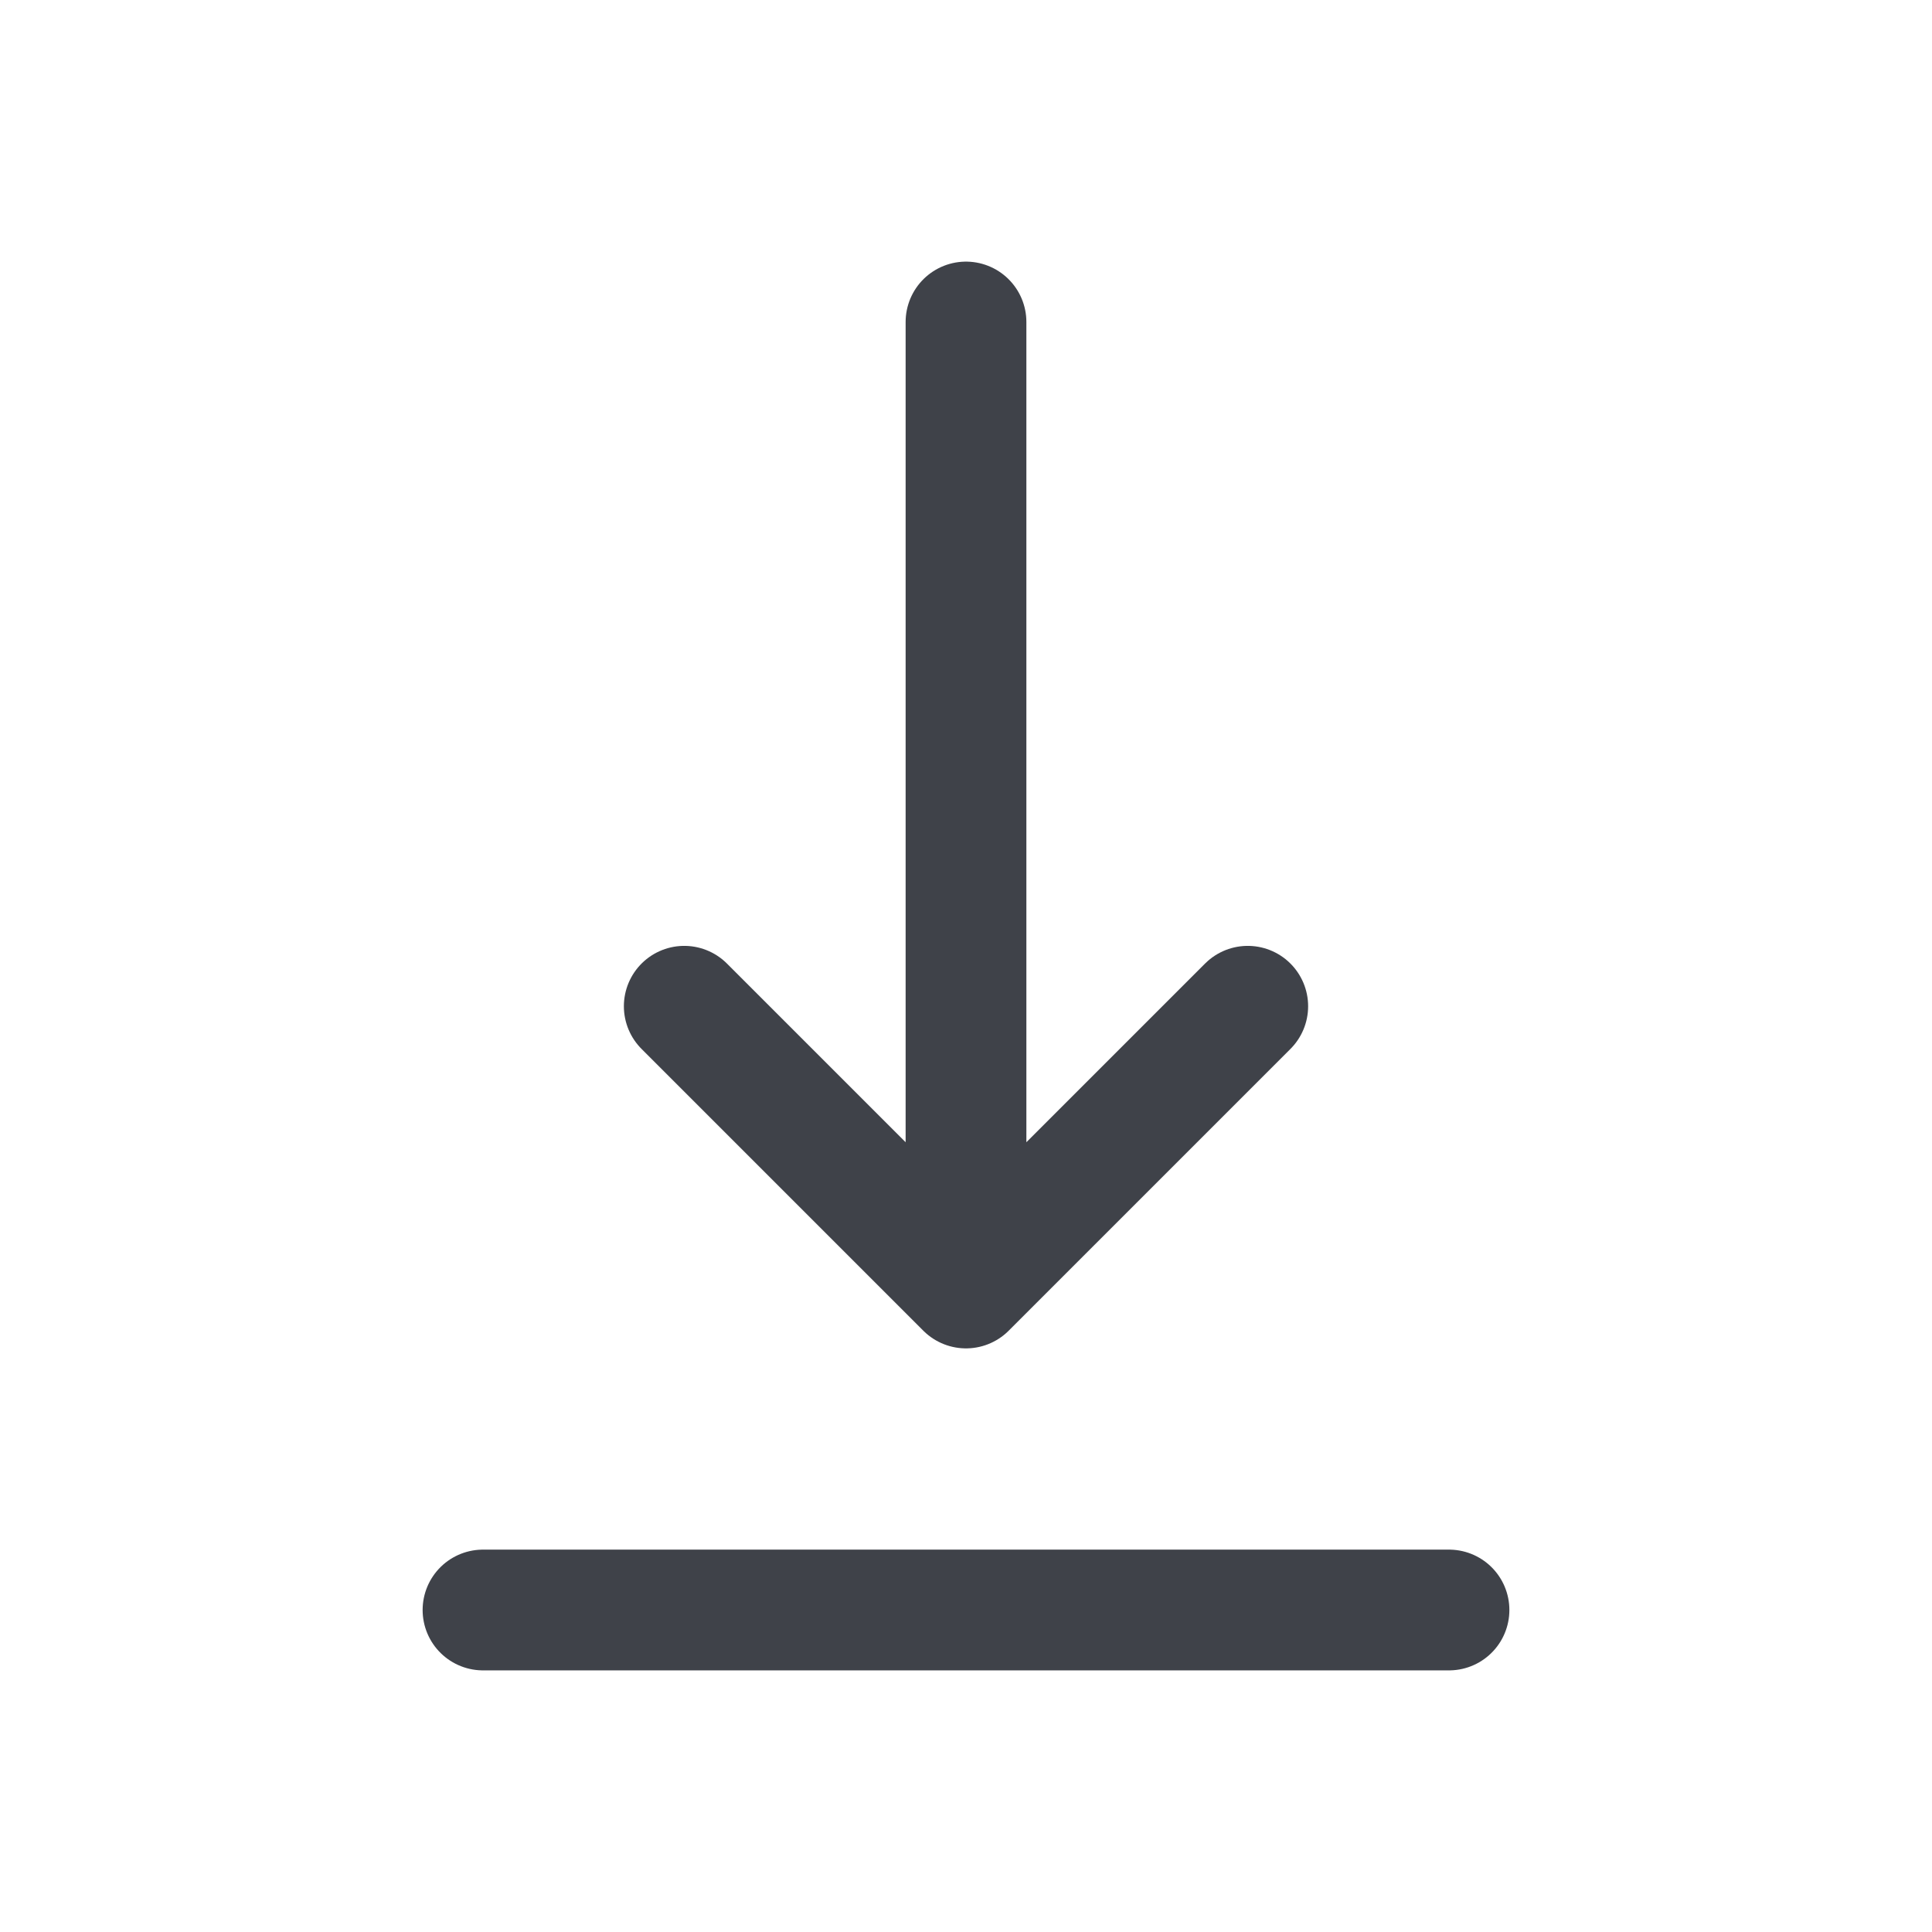
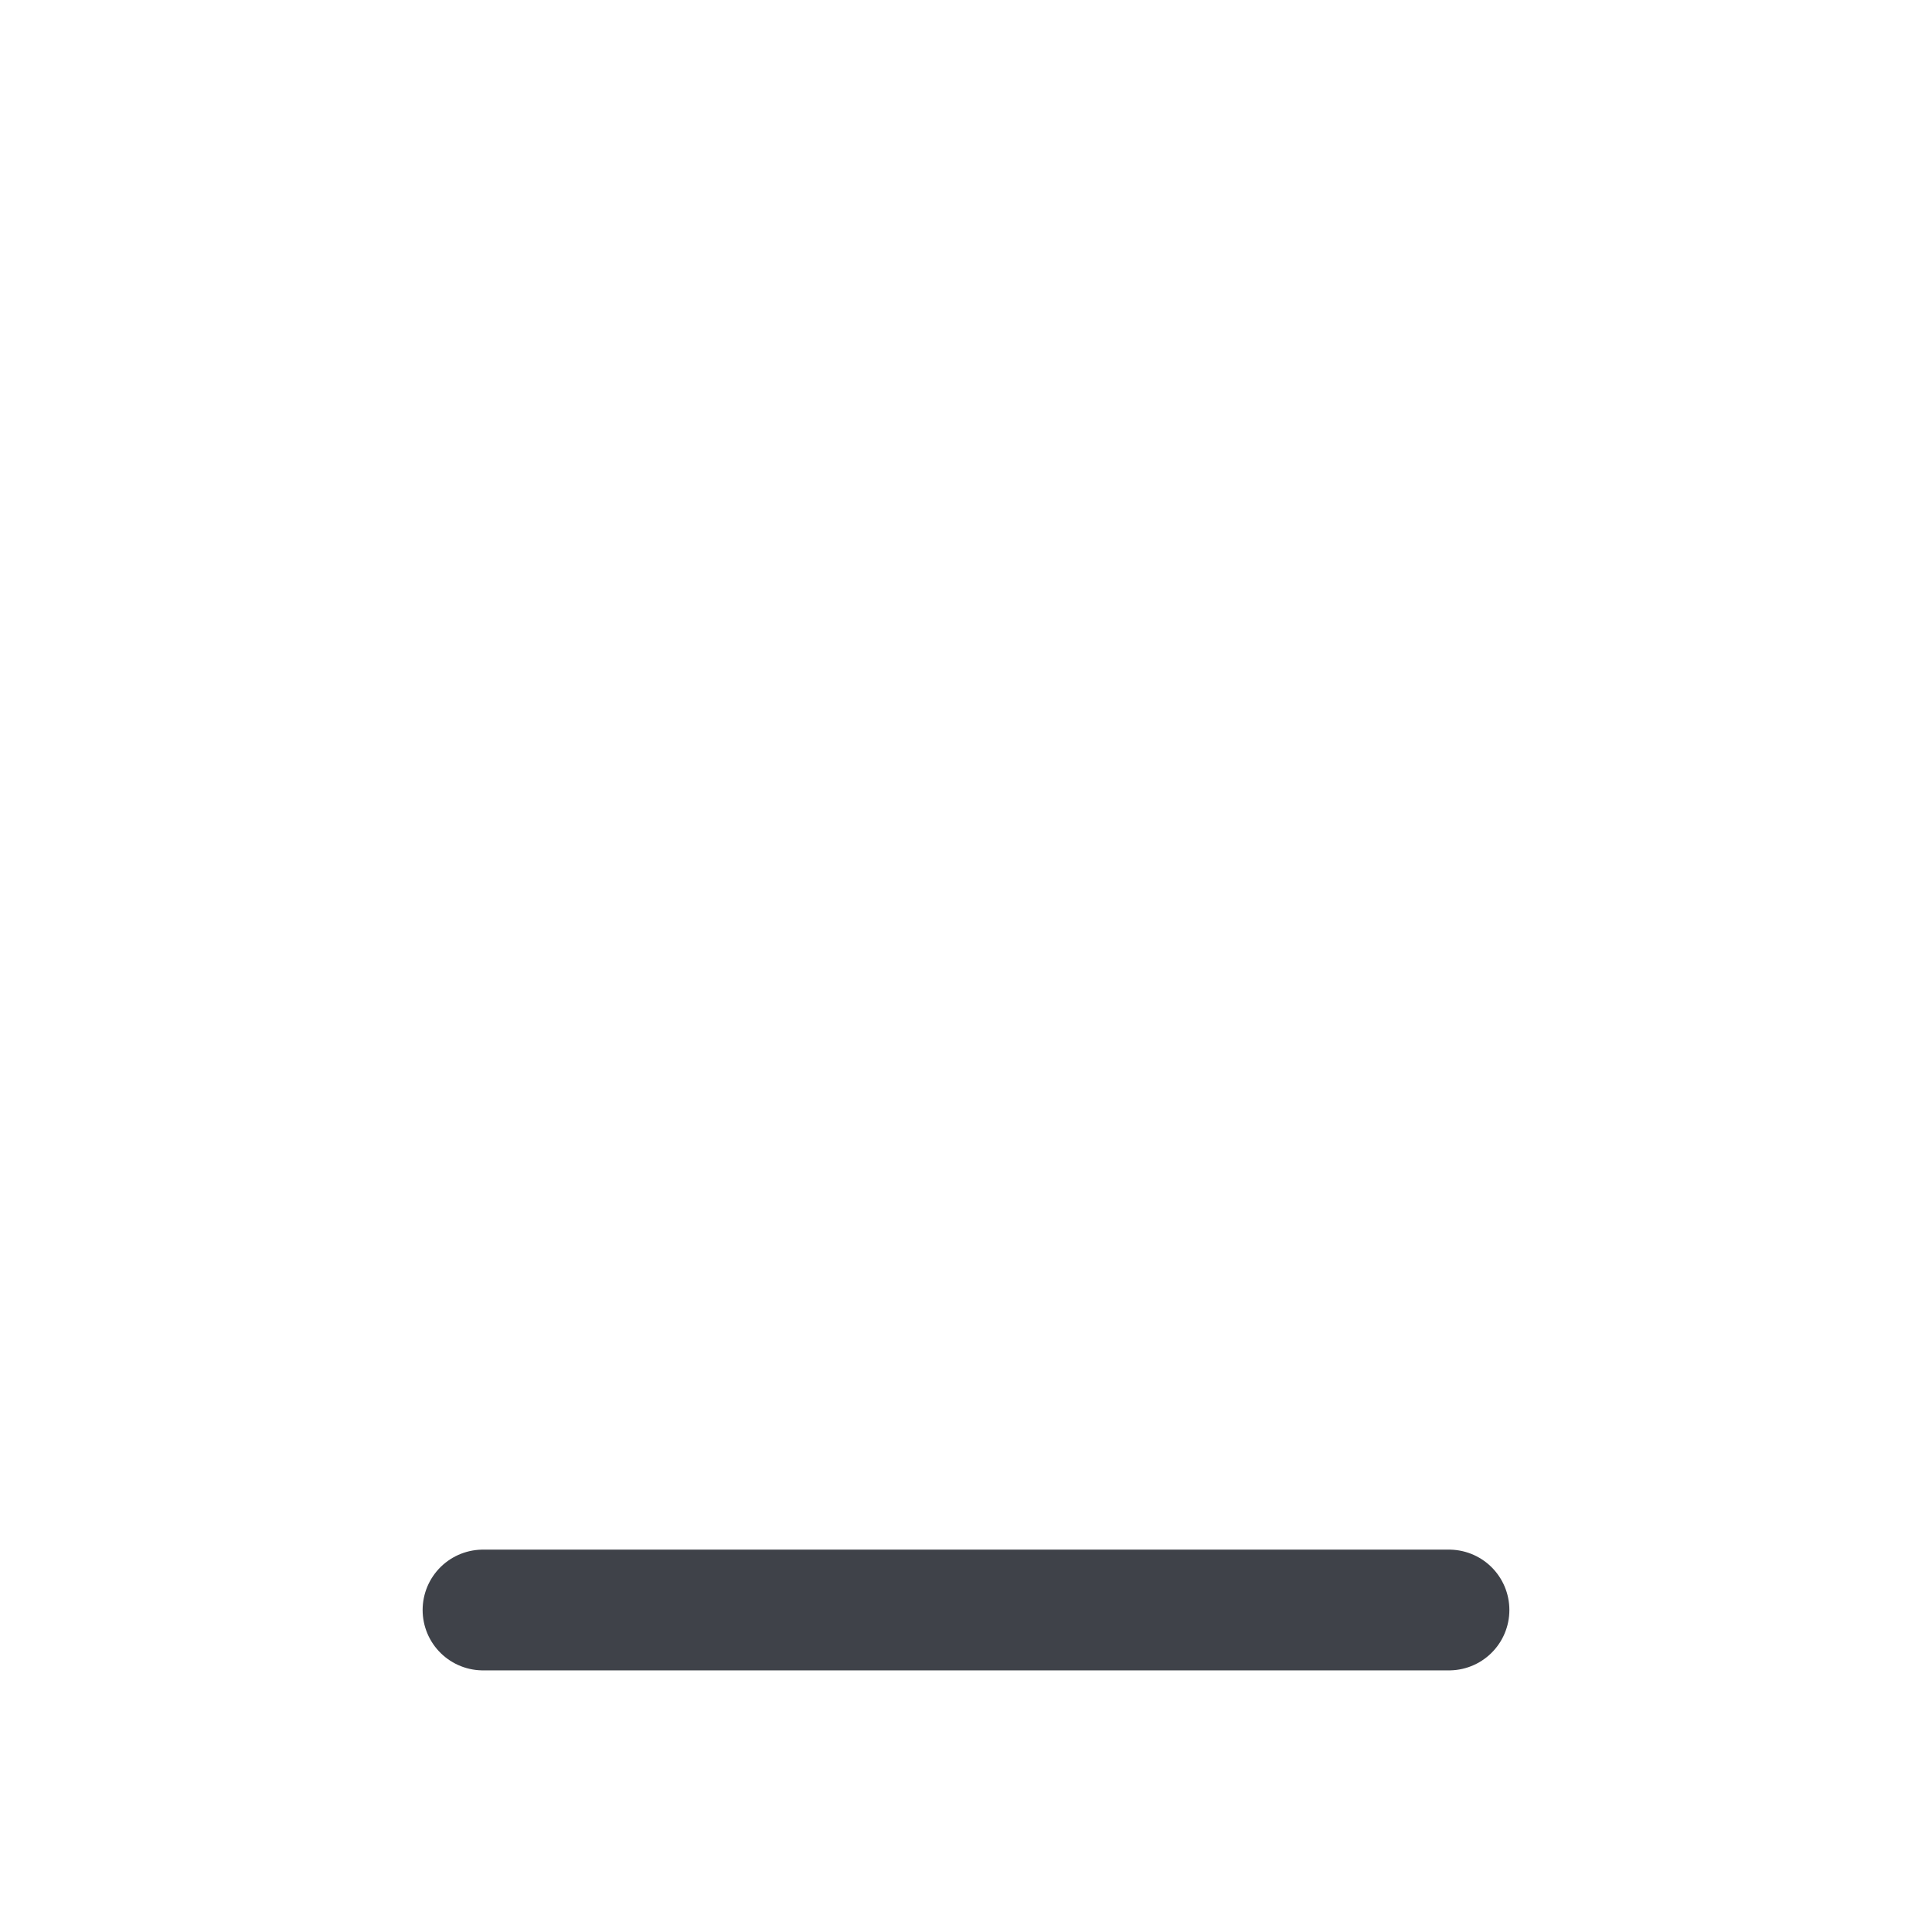
<svg xmlns="http://www.w3.org/2000/svg" width="24" height="24" viewBox="0 0 24 24" fill="none">
  <path d="M6 20H18" stroke="#3F4249" stroke-width="1.5" stroke-linecap="round" stroke-linejoin="round" />
-   <path d="M12 16L8.5 12.5M12 4V16V4ZM12 16L15.5 12.5L12 16Z" stroke="#3F4249" stroke-width="1.5" stroke-linecap="round" stroke-linejoin="round" />
</svg>